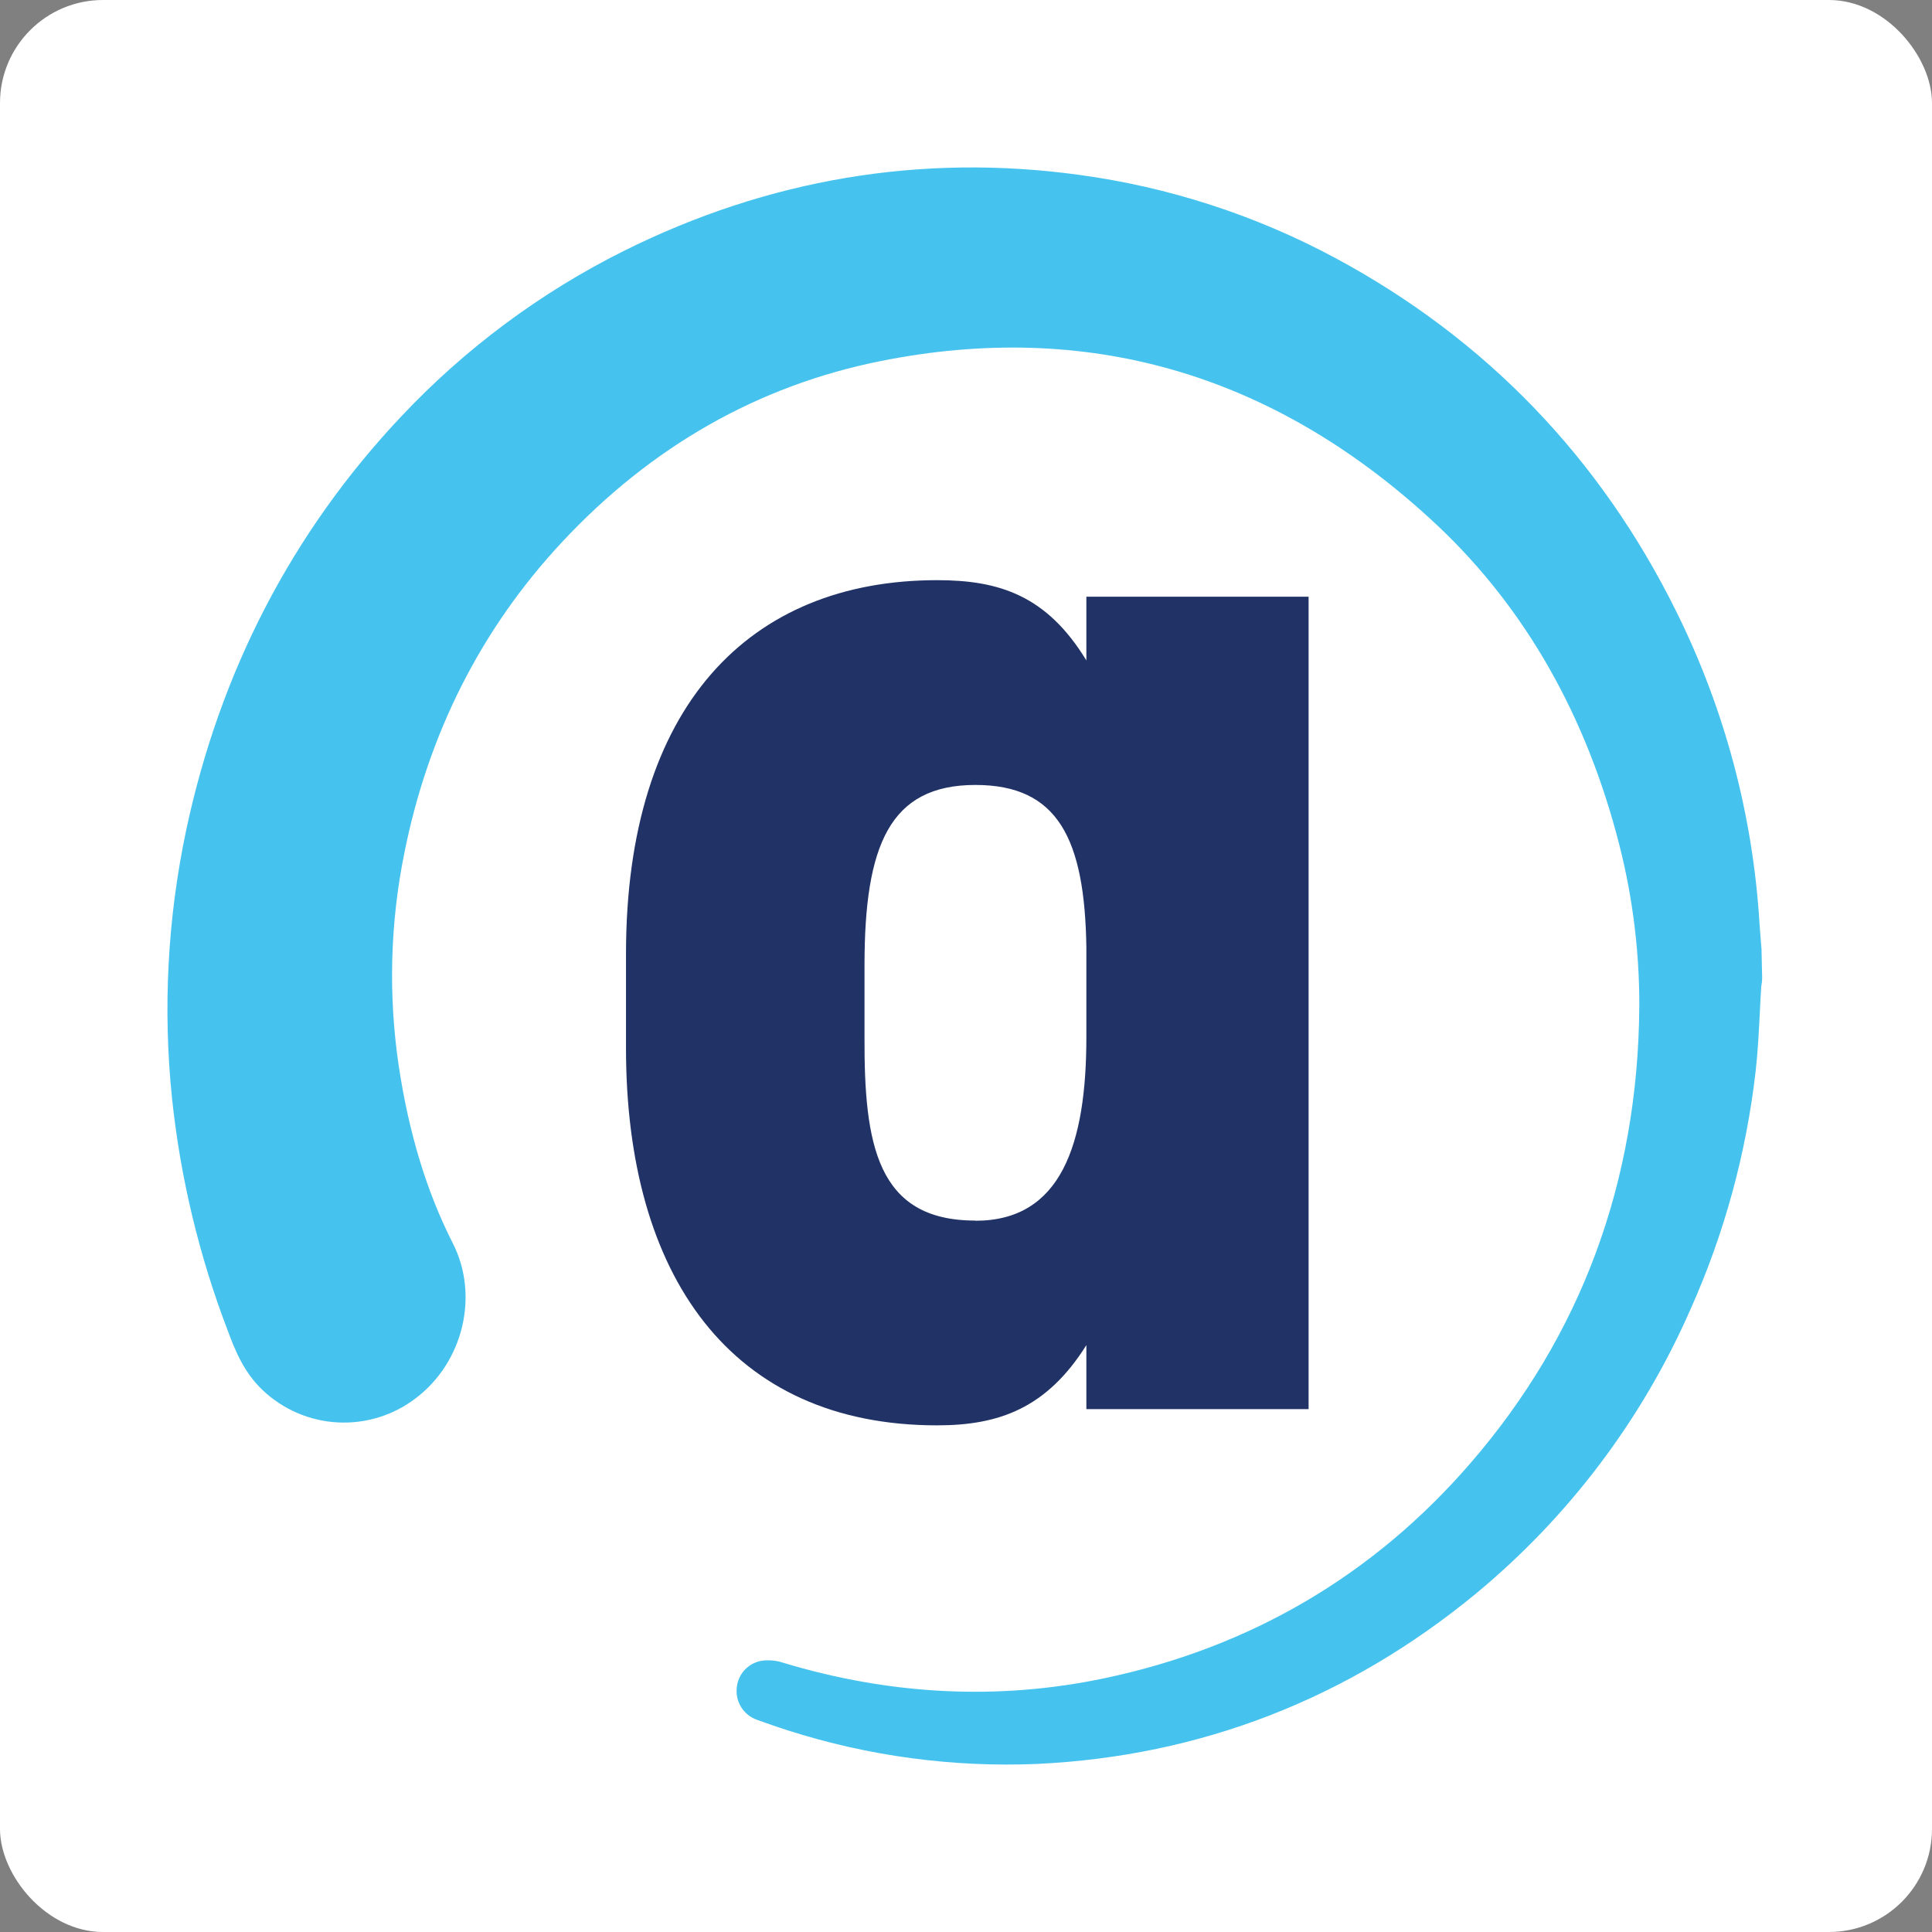
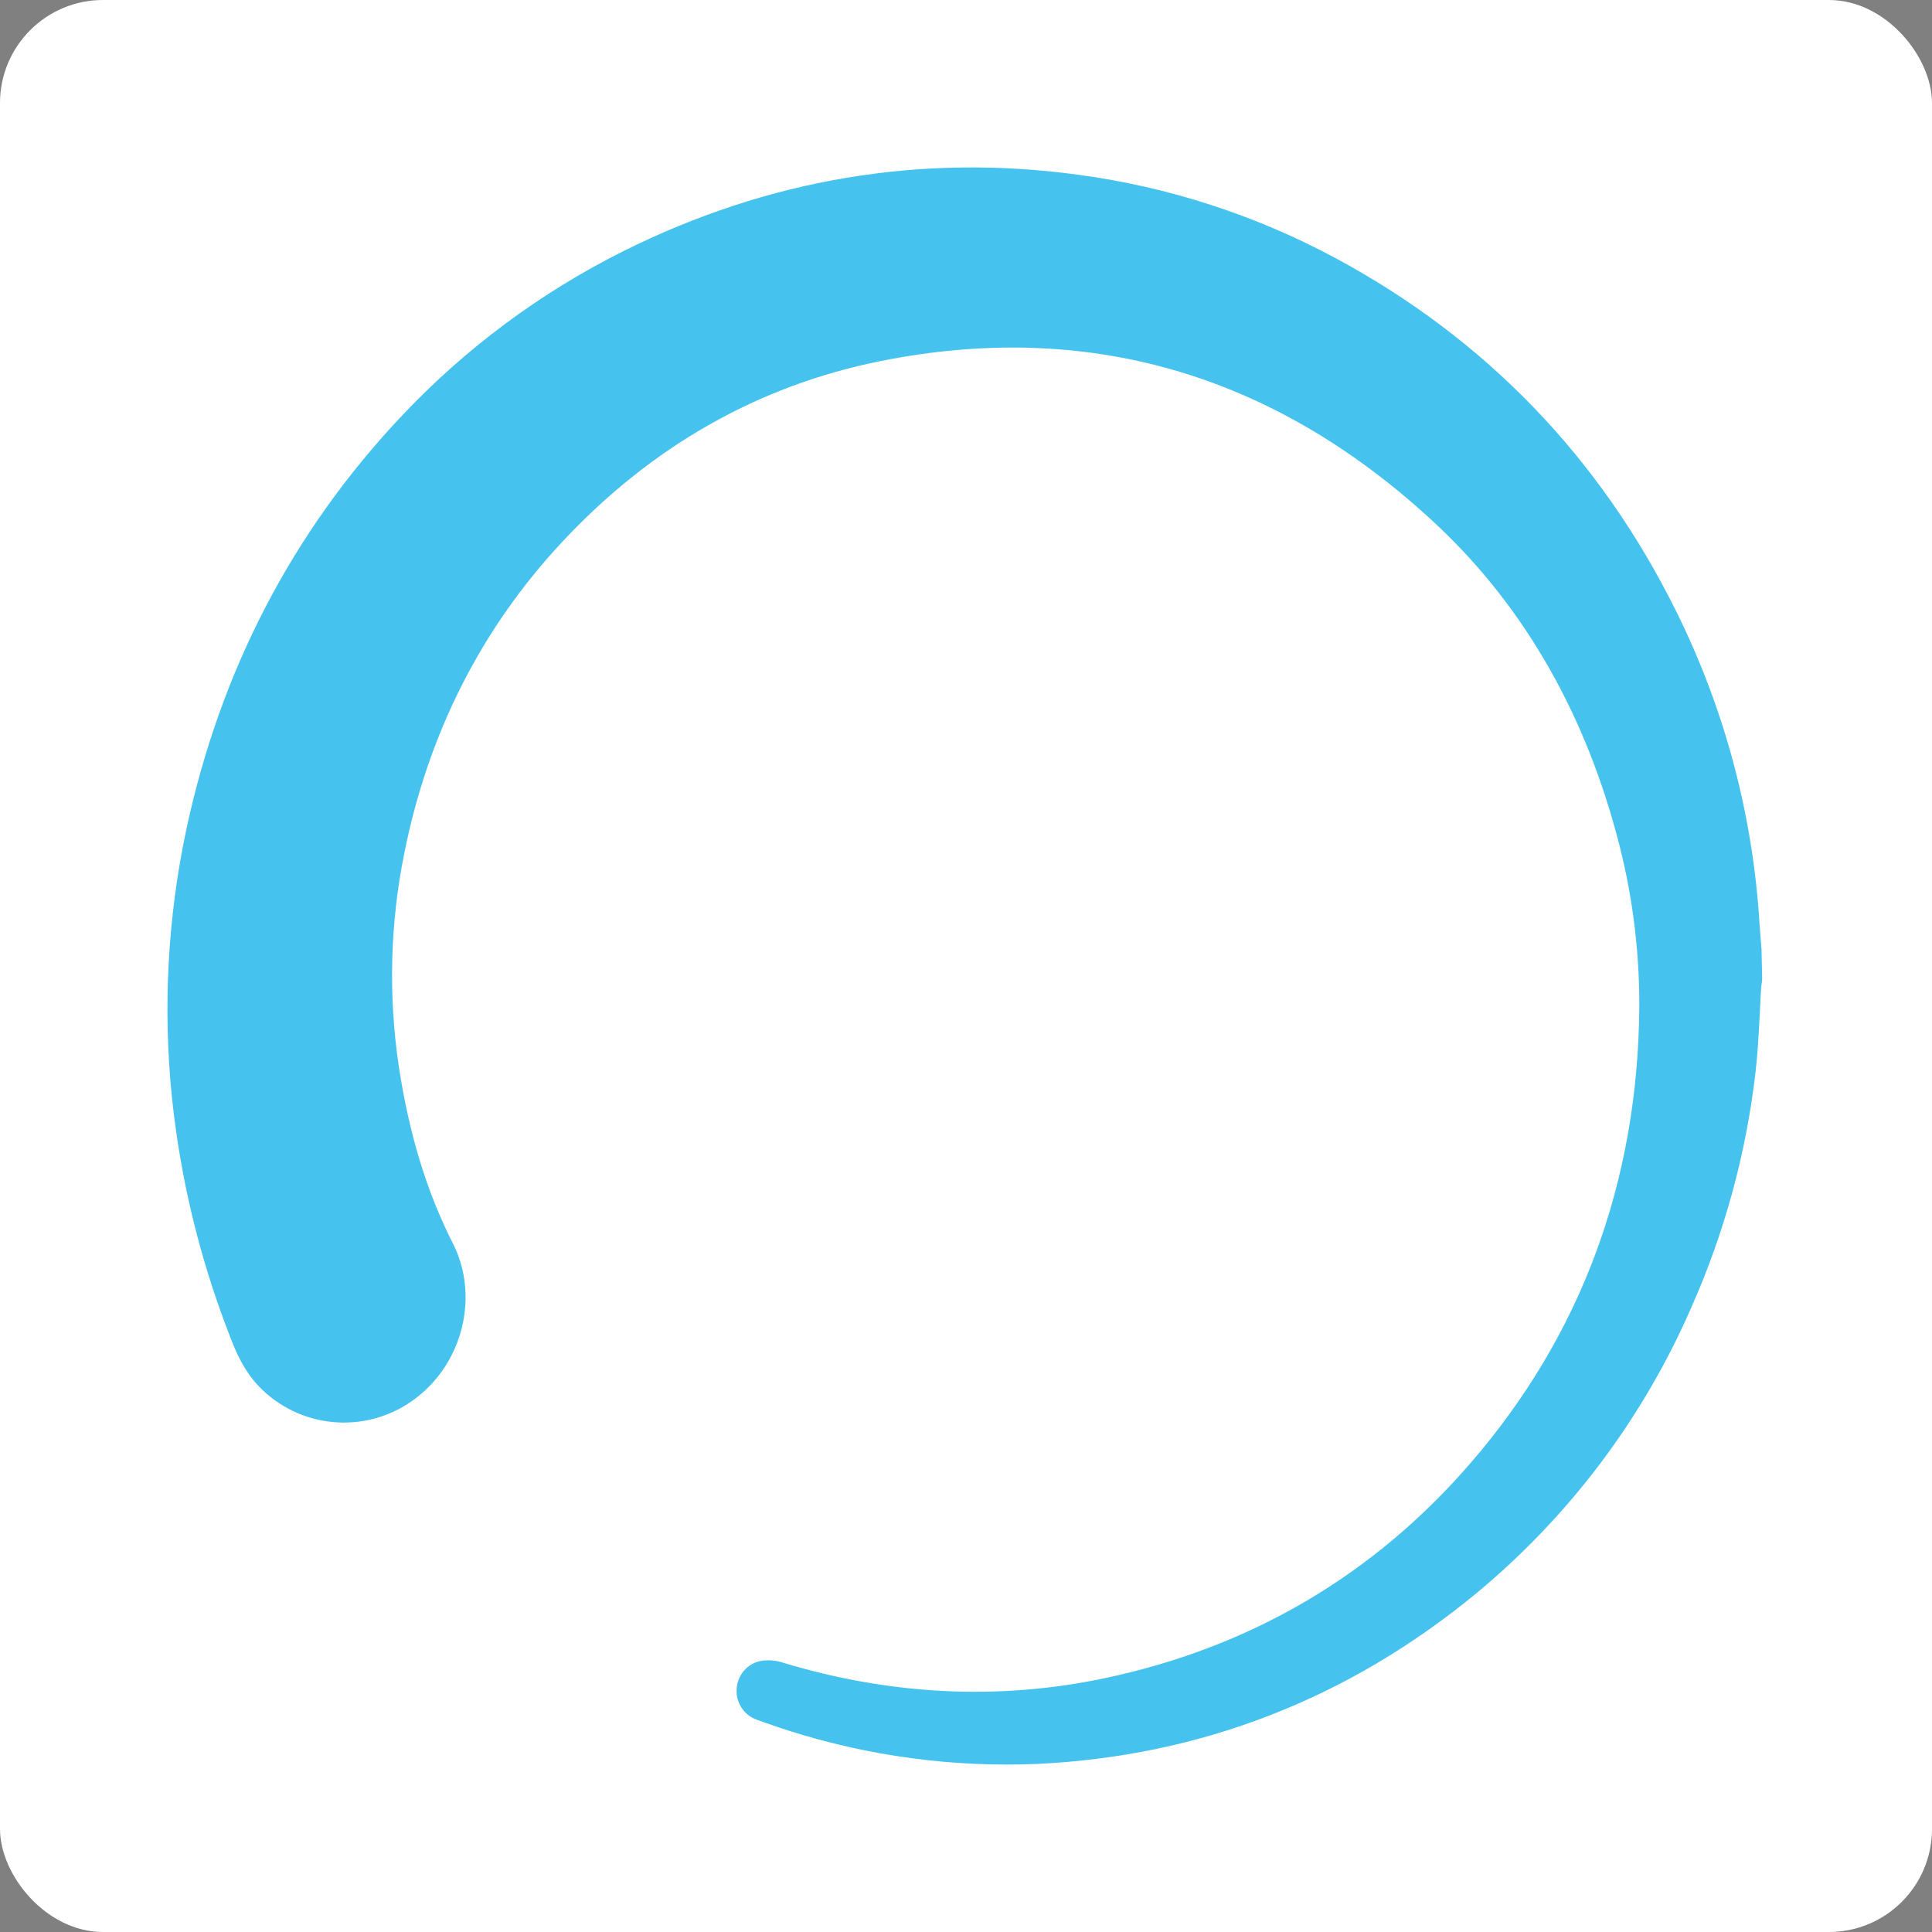
<svg xmlns="http://www.w3.org/2000/svg" width="300" height="300" viewBox="0 0 300 300" fill="none">
  <rect x="0" y="0" width="300" height="300" fill="#808080" stroke="none" />
  <rect width="300" height="300" rx="16" fill="white" />
  <path d="M122.416 268.72C121.237 268.355 120.101 267.948 118.971 267.555L117.496 267.032C116.515 266.679 115.678 266.011 115.117 265.132C114.556 264.253 114.302 263.213 114.395 262.174C114.463 261.139 114.873 260.156 115.562 259.381C116.251 258.606 117.179 258.083 118.199 257.895C119.314 257.724 120.454 257.816 121.527 258.164C138.263 263.235 155.062 264.055 171.468 260.603C194.151 255.835 213.285 244.604 228.32 227.213C245.546 207.32 254.351 183.466 254.551 156.318C254.583 147.241 253.385 138.201 250.989 129.446C245.642 109.643 235.92 93.175 222.05 80.525C197.362 57.917 168.677 49.684 136.789 56.057C117.772 59.854 101.097 69.328 87.234 84.218C74.707 97.654 66.48 113.908 62.773 132.526C60.58 143.381 60.289 154.534 61.912 165.489C63.504 176.038 66.253 185.064 70.332 193.092C74.411 201.119 71.965 211.482 64.599 217.084C61.136 219.753 56.834 221.097 52.467 220.873C48.101 220.65 43.958 218.873 40.786 215.864C37.754 212.991 36.411 209.415 35.336 206.542C30.907 194.96 28.007 182.85 26.709 170.519C25.279 156.647 26.015 142.637 28.893 128.991C34.144 104.248 45.382 82.606 62.305 64.663C72.217 54.13 83.913 45.431 96.853 38.969C119.301 27.786 143.059 23.811 167.465 27.139C181.428 29.02 194.94 33.398 207.353 40.065C230.669 52.605 248.495 71.071 260.318 95.008C267.813 110.127 272.199 126.596 273.217 143.44C273.279 144.343 273.348 145.252 273.424 146.155L273.534 147.471C273.531 147.508 273.531 147.545 273.534 147.581C273.531 147.632 273.531 147.682 273.534 147.733L273.624 151.757C273.631 152.021 273.617 152.286 273.582 152.549L273.52 152.956L273.486 153.162C273.396 154.54 273.334 155.877 273.265 157.234C273.114 160.19 272.962 163.257 272.618 166.316C271.158 179.118 267.735 191.619 262.468 203.379C254.957 220.477 243.548 235.579 229.154 247.477C209.309 263.814 186.392 272.702 161.043 273.901C147.963 274.452 134.888 272.698 122.416 268.72Z" fill="#45C3EE" />
-   <path d="M168.691 92.658H203.198V218.806H168.691V208.87C162.538 218.661 155.138 221.328 145.519 221.328C113.472 221.328 97.204 198.108 97.204 162.76V148.139C97.204 109.553 116.428 90.088 145.519 90.088C155.165 90.088 162.538 92.465 168.691 102.546V92.658ZM151.465 189.557C164.777 189.557 168.691 177.692 168.691 161.038V147.126C168.443 130.217 164.254 121.887 151.465 121.887C138.16 121.887 134.24 131.223 134.24 149.903V161.01C134.178 177.664 136.148 189.529 151.431 189.529L151.465 189.557Z" fill="#213366" />
</svg>